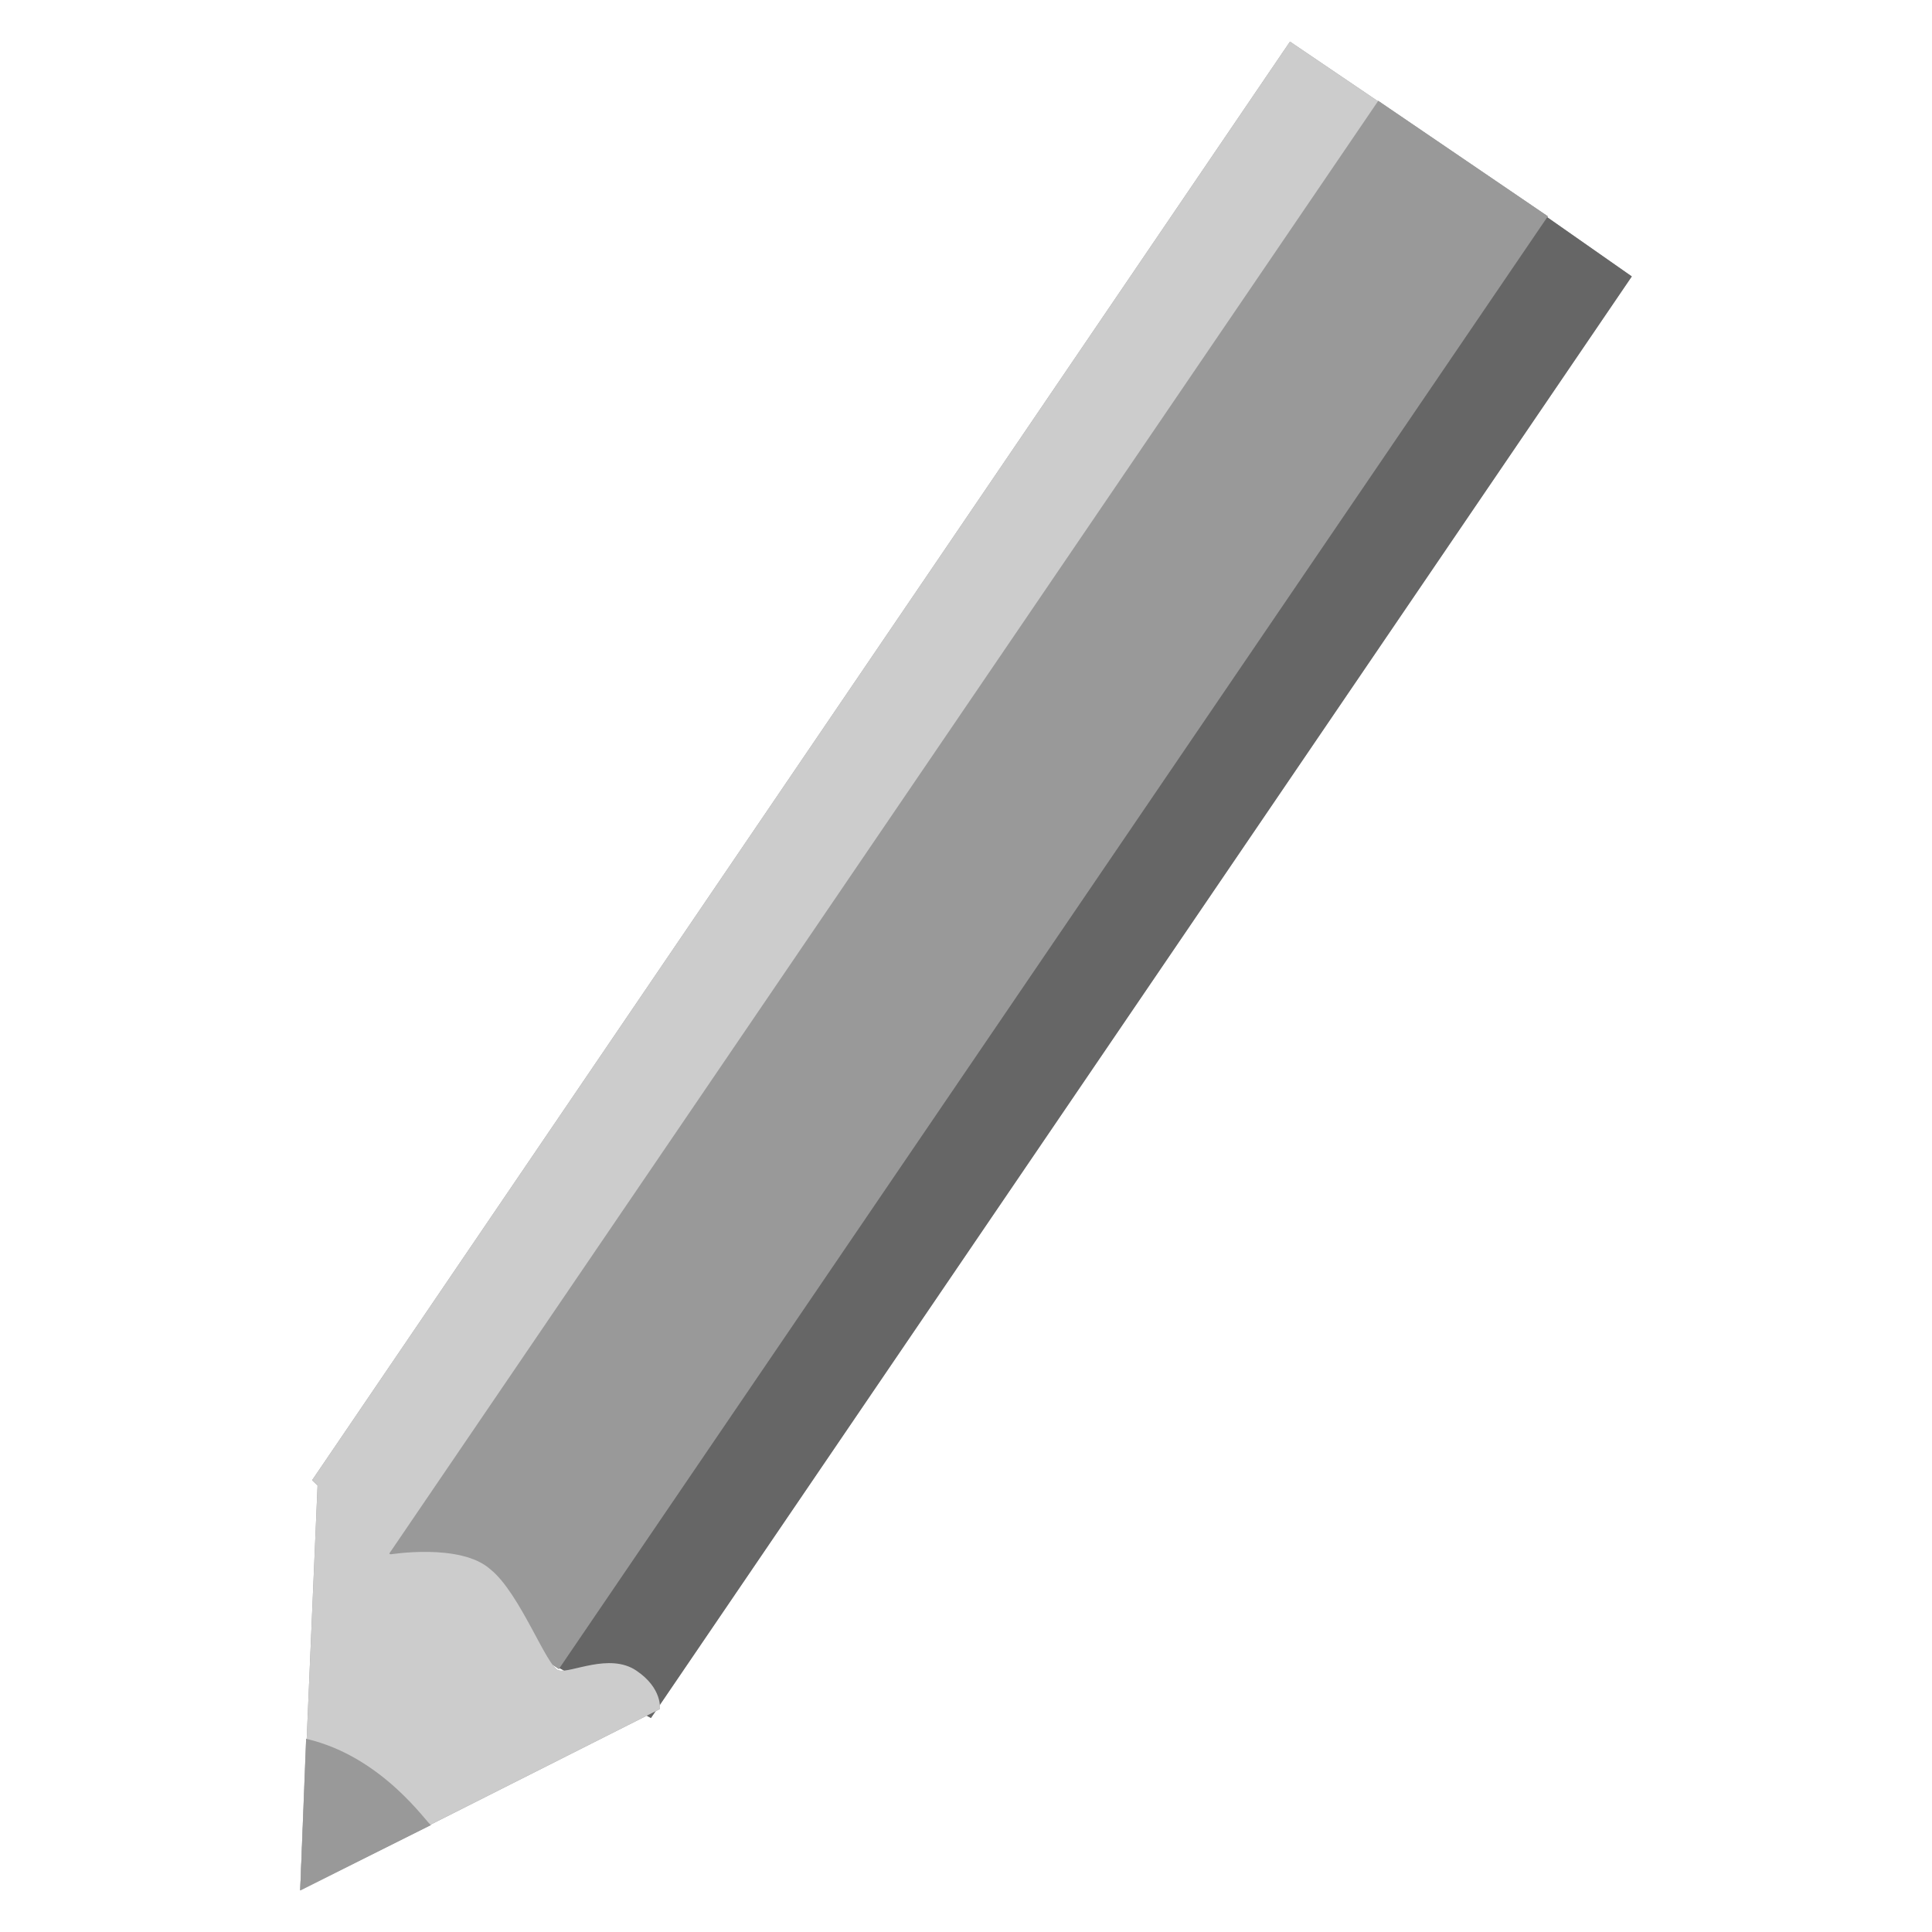
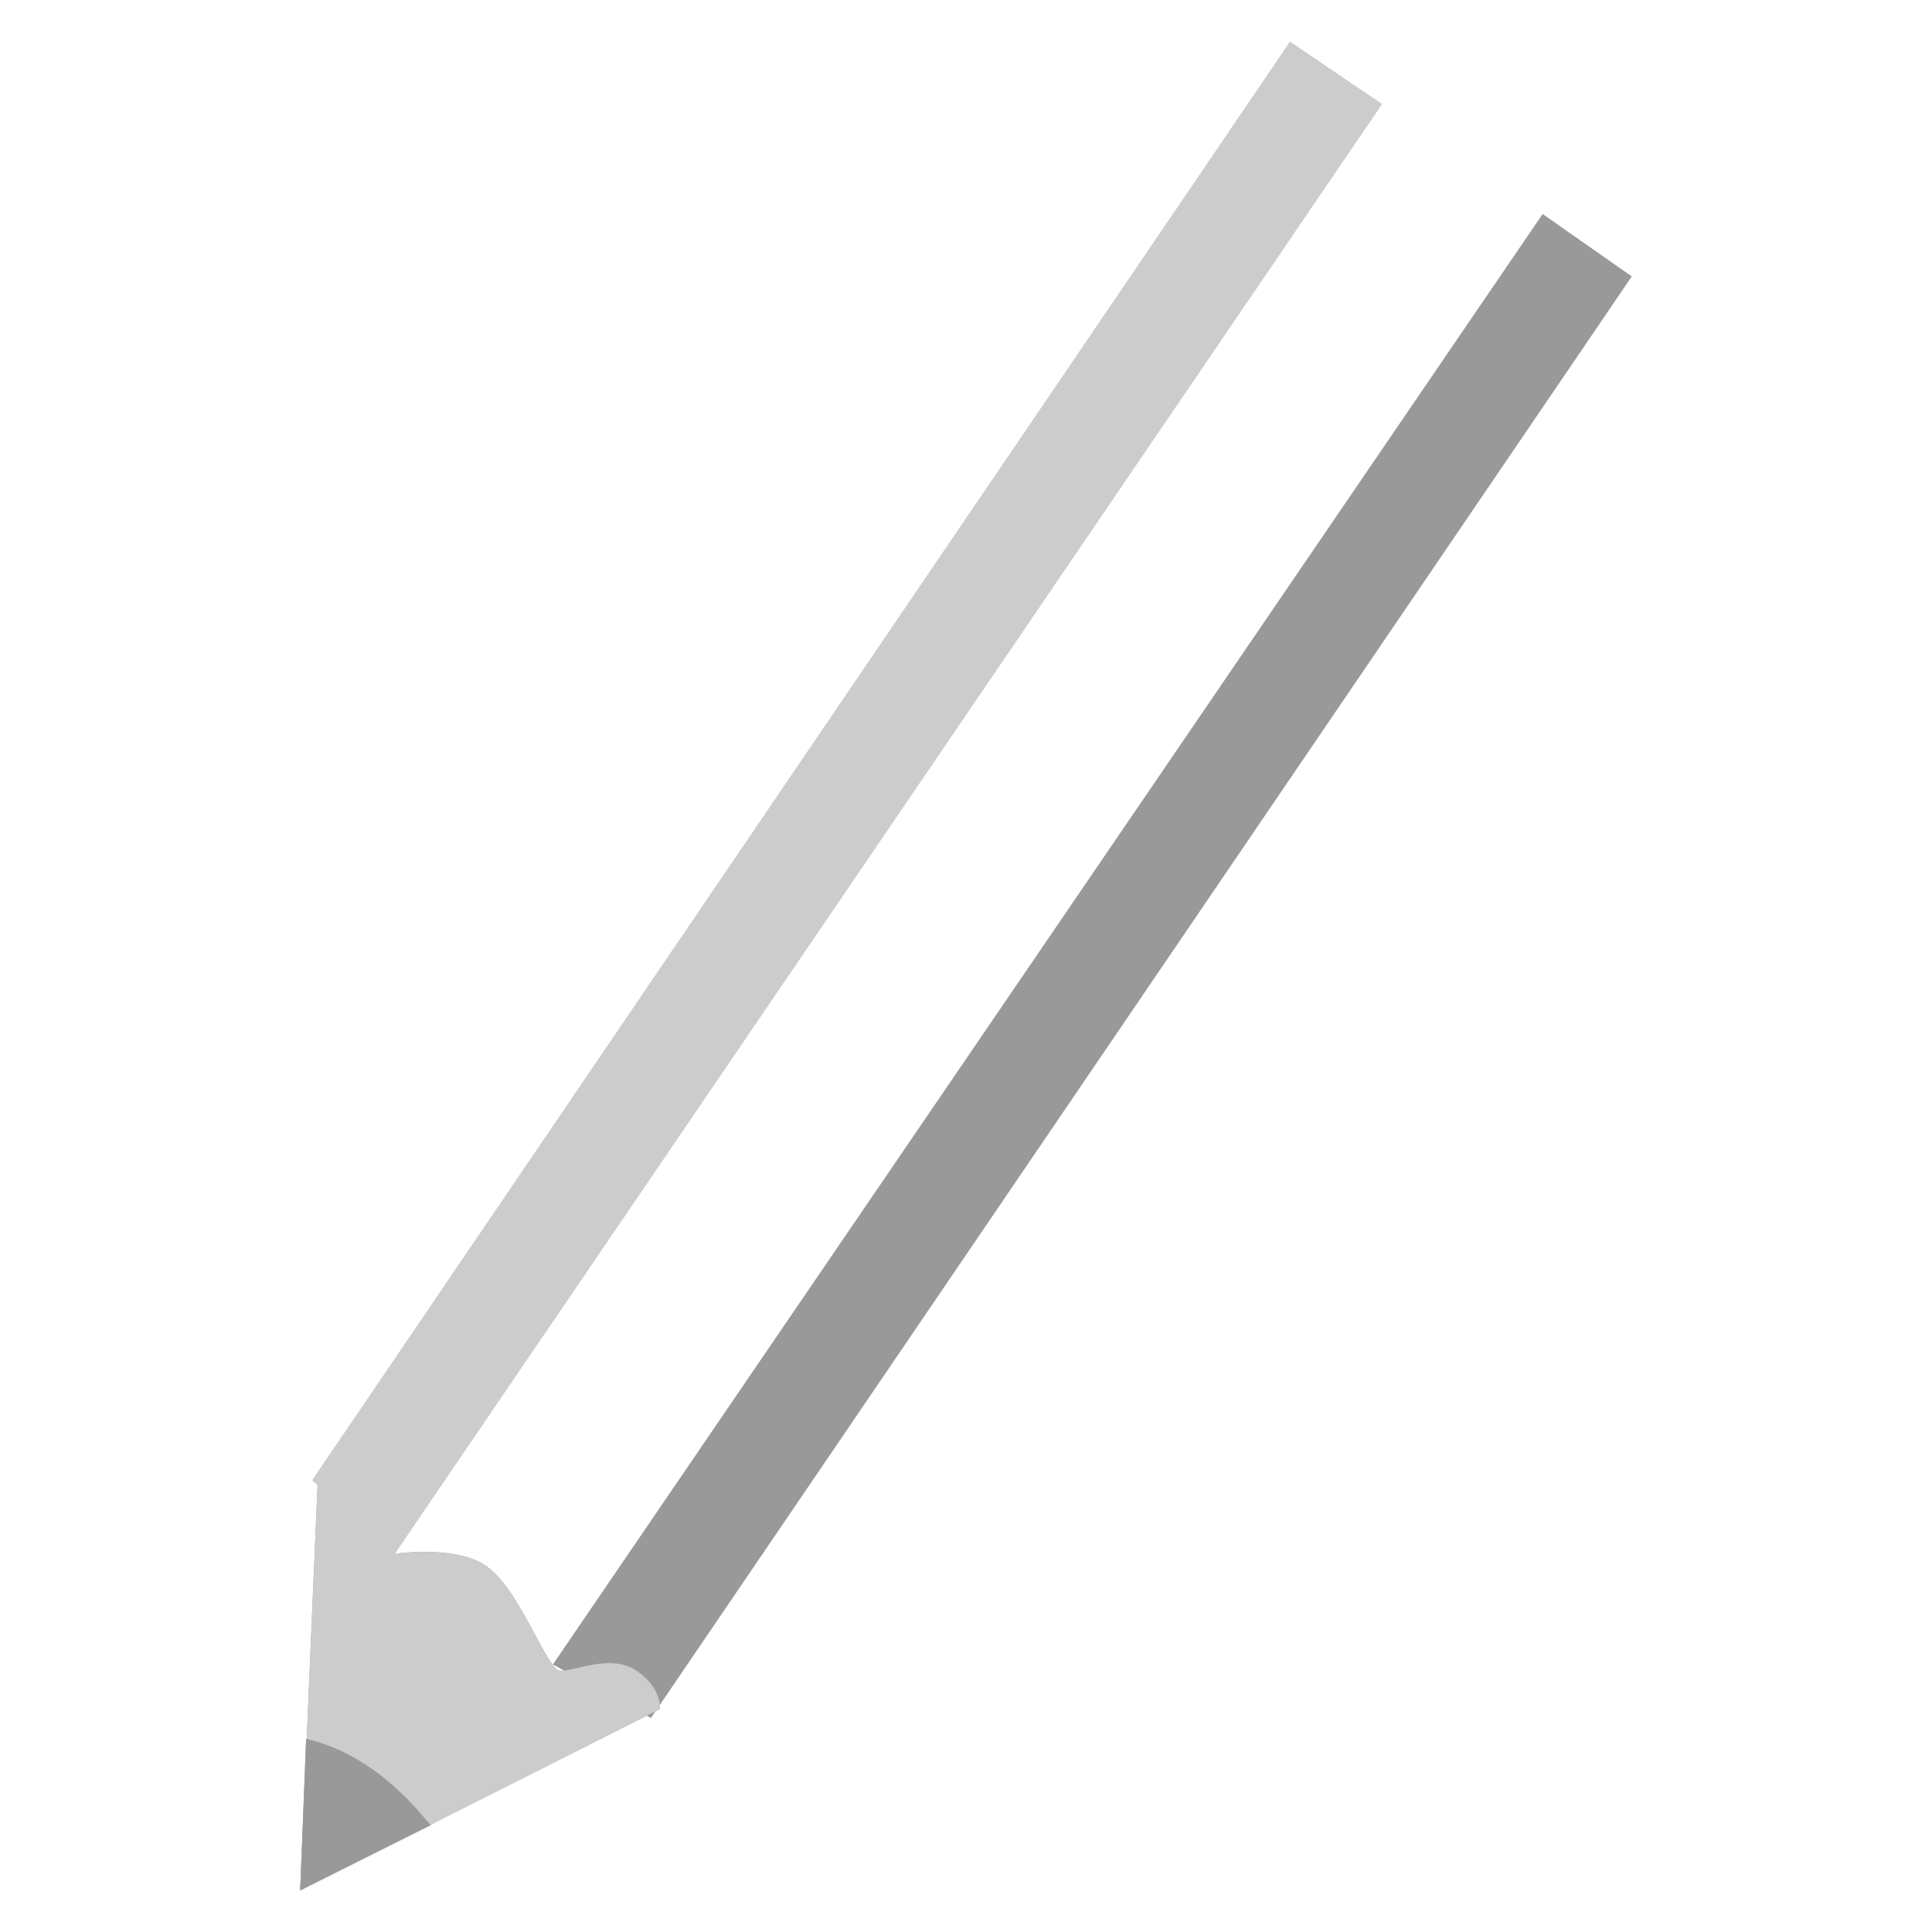
<svg xmlns="http://www.w3.org/2000/svg" version="1.1" id="Layer_1" x="0px" y="0px" viewBox="0 0 65 65" style="enable-background:new 0 0 65 65;" xml:space="preserve">
  <style type="text/css">
	.st0{fill:#999999;}
	.st1{fill:#CCCCCC;}
	.st2{fill:#666666;}
</style>
  <g id="XMLID_12_">
-     <polygon id="XMLID_10_" class="st0" points="13.2,52.4 10.5,49.8 43.4,1.4 46.5,3.5  " />
    <polygon id="XMLID_9_" class="st0" points="21.9,57.8 18.6,56 51.9,7.2 54.9,9.3  " />
-     <rect id="XMLID_8_" x="29.1" y="0.2" transform="matrix(0.827 0.563 -0.563 0.827 22.416 -13.156)" class="st0" width="6.9" height="59.1" />
    <path id="XMLID_7_" class="st0" d="M13.1,52.3c0,0,2.4-0.4,3.4,0.5c1,0.8,1.9,3.3,2.3,3.4c0.4,0.1,1.7-0.6,2.6,0   c0.9,0.6,0.8,1.3,0.8,1.3l-12.1,6.1l0.6-14C10.6,49.6,13.2,49.6,13.1,52.3z" />
    <path id="XMLID_6_" class="st0" d="M10.3,58.5l-0.2,5.1l4.4-2.2C14.4,61.4,12.9,59.1,10.3,58.5z" />
    <polygon id="XMLID_5_" class="st1" points="13.2,52.4 10.5,49.8 43.4,1.4 46.5,3.5  " />
-     <polygon id="XMLID_4_" class="st2" points="21.9,57.8 18.6,56 51.9,7.2 54.9,9.3  " />
-     <rect id="XMLID_3_" x="29.1" y="0.2" transform="matrix(0.827 0.563 -0.563 0.827 22.416 -13.156)" class="st0" width="6.9" height="59.1" />
    <path id="XMLID_2_" class="st1" d="M13.1,52.3c0,0,2.4-0.4,3.4,0.5c1,0.8,1.9,3.3,2.3,3.4c0.4,0.1,1.7-0.6,2.6,0   c0.9,0.6,0.8,1.3,0.8,1.3l-12.1,6.1l0.6-14C10.6,49.6,13.2,49.6,13.1,52.3z" />
    <path id="XMLID_1_" class="st0" d="M10.3,58.5l-0.2,5.1l4.4-2.2C14.4,61.4,12.9,59.1,10.3,58.5z" />
  </g>
</svg>